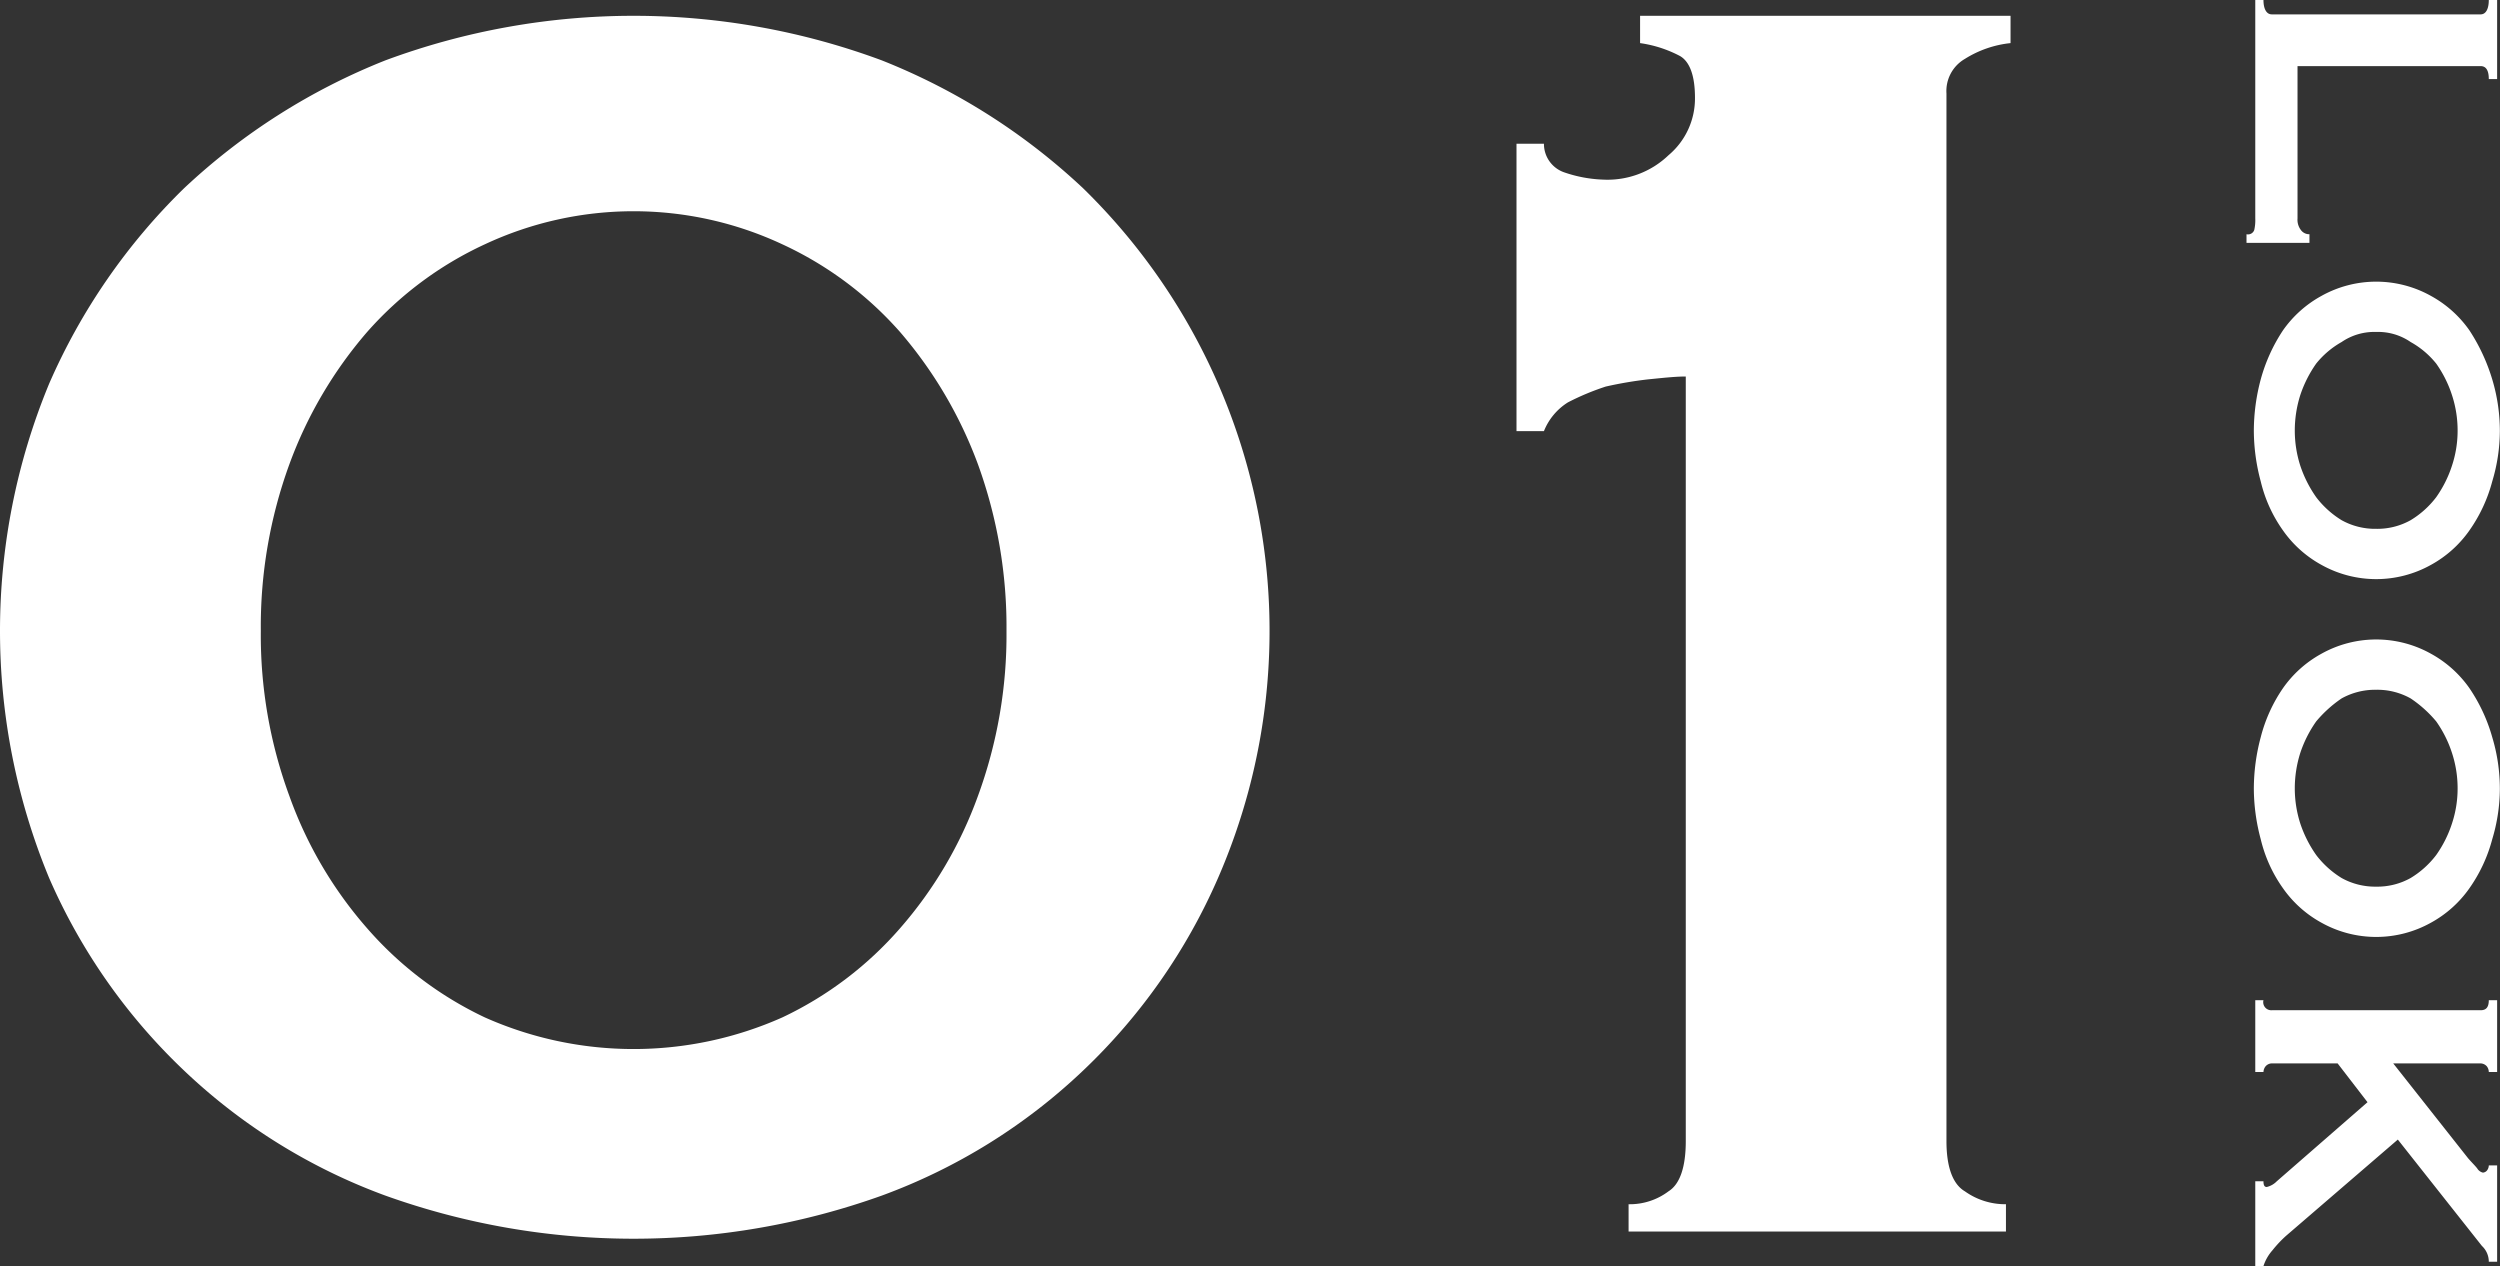
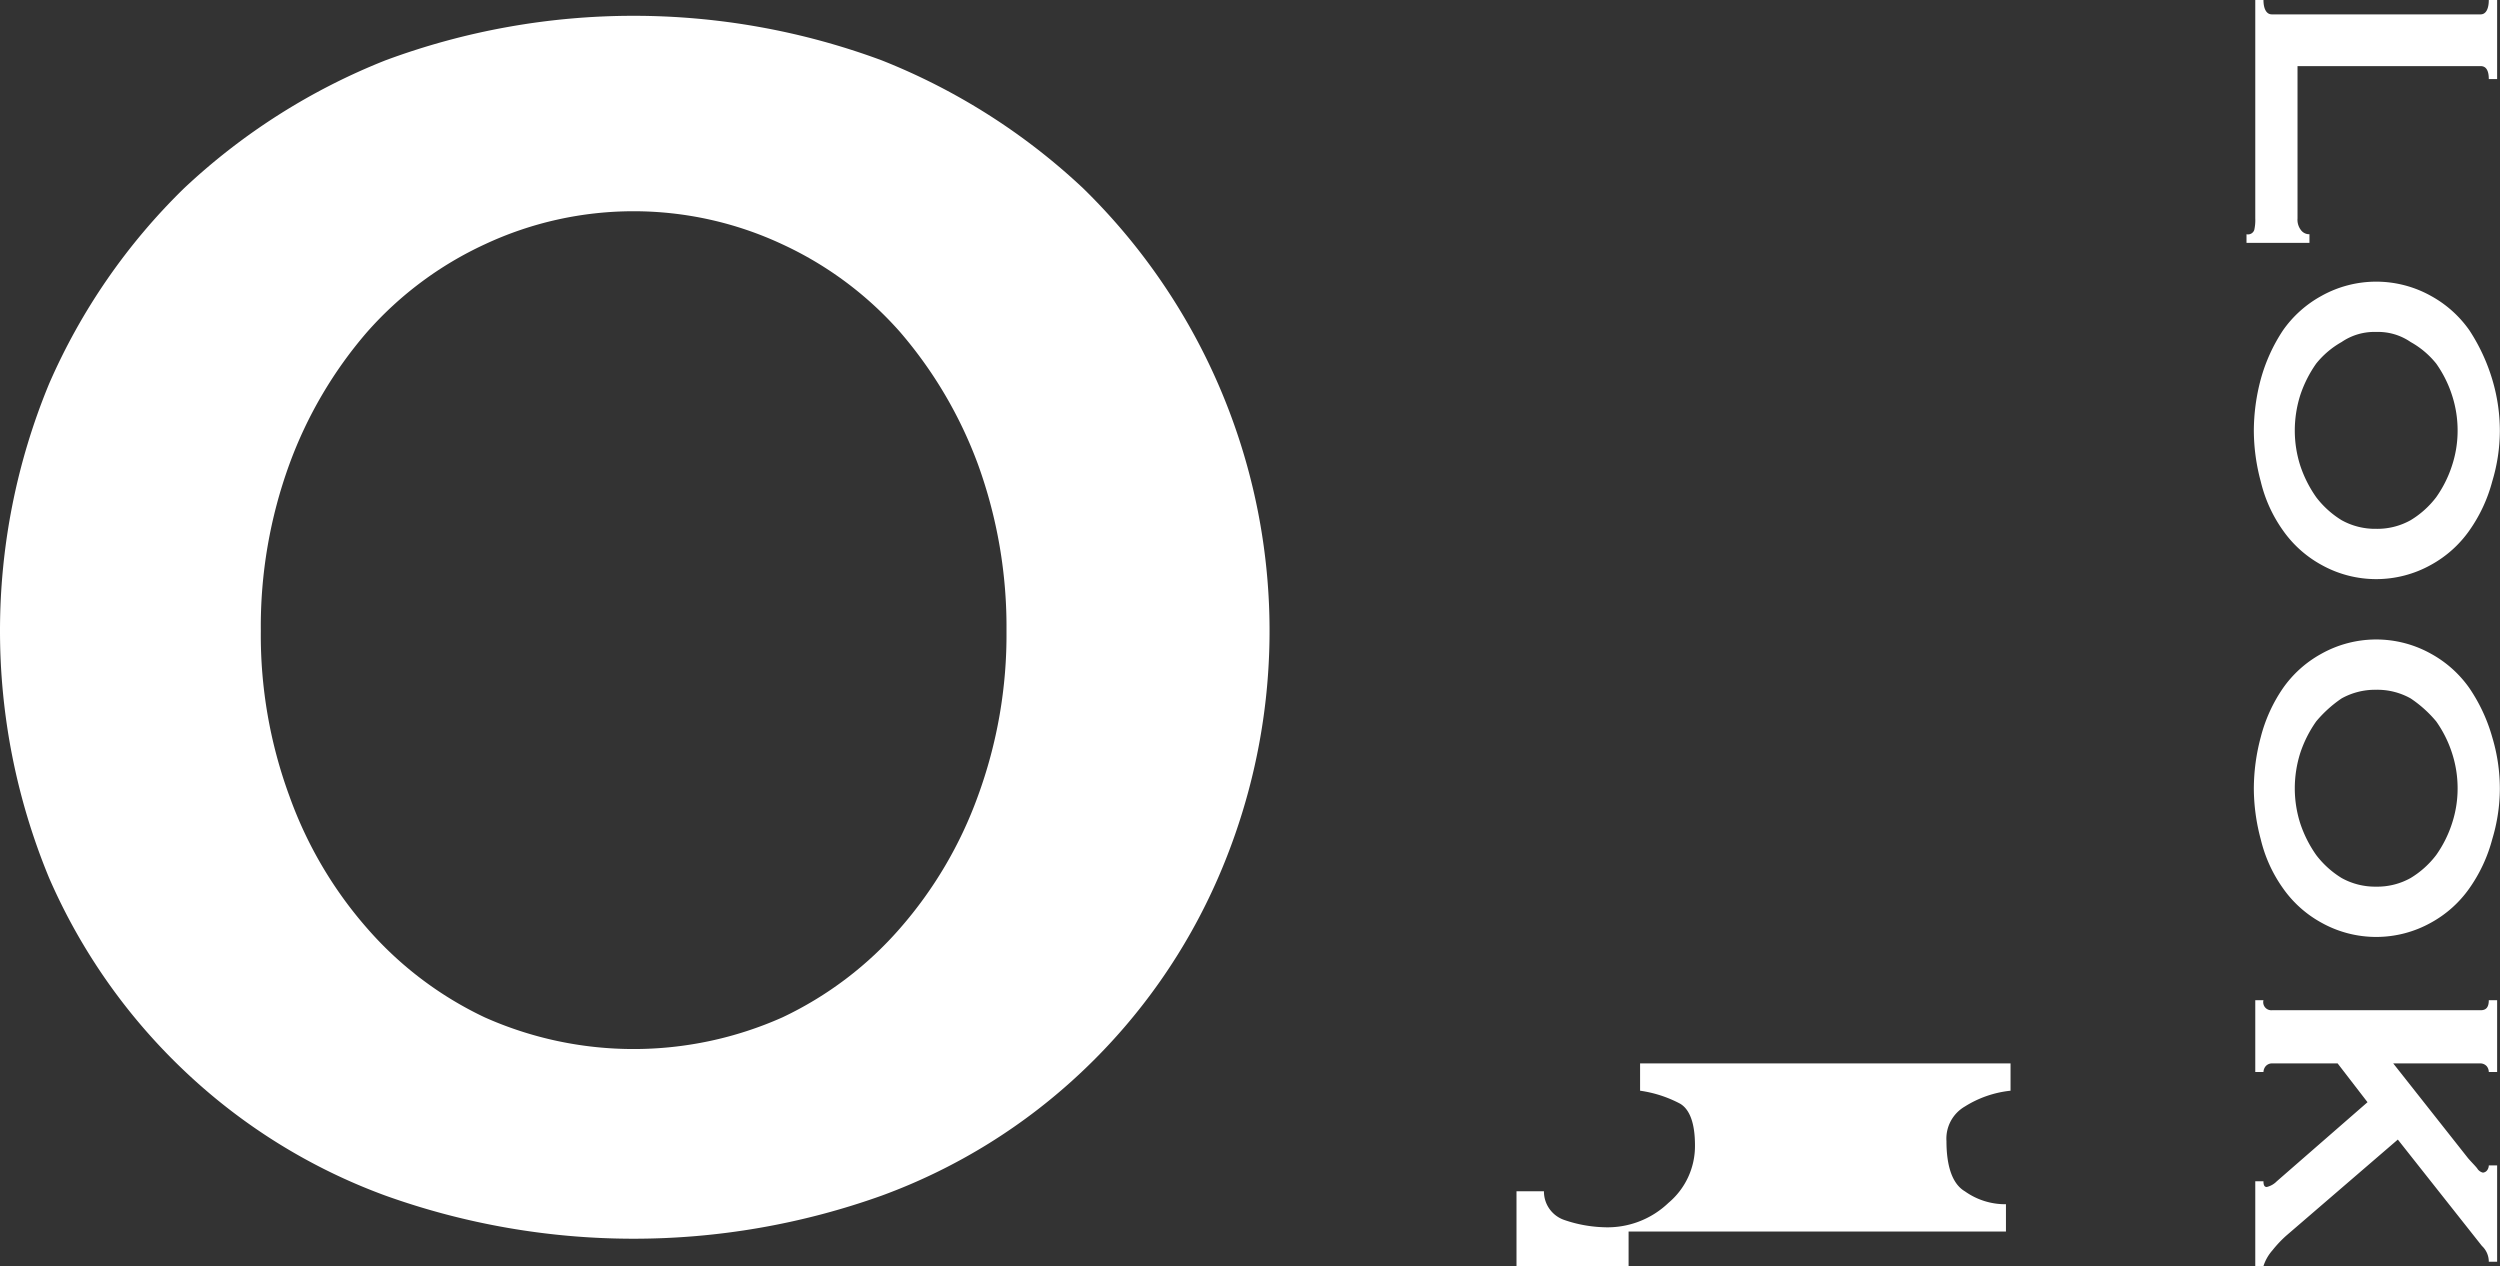
<svg xmlns="http://www.w3.org/2000/svg" width="173.97" height="88.1" viewBox="0 0 173.97 88.1">
  <rect x="0" y="0" width="173.97" height="88.1" fill="#333333" stroke="none" />
  <defs>
    <style>
      .cls-1 {
        fill: #fff;
        fill-rule: evenodd;
      }
    </style>
  </defs>
-   <path id="autumn_look01_r.svg" class="cls-1" d="M4306.69,16408.2a24.75,24.75,0,0,1,8.19,6.1,30.027,30.027,0,0,1,5.42,9.2,33.169,33.169,0,0,1,1.99,11.6,32.608,32.608,0,0,1-1.99,11.5,28.888,28.888,0,0,1-5.42,9.2,25.031,25.031,0,0,1-8.19,6.2,25.446,25.446,0,0,1-20.7,0,25.031,25.031,0,0,1-8.19-6.2,28.5,28.5,0,0,1-5.41-9.2,32.384,32.384,0,0,1-1.99-11.5,32.941,32.941,0,0,1,1.99-11.6,29.611,29.611,0,0,1,5.41-9.2,24.75,24.75,0,0,1,8.19-6.1A24.438,24.438,0,0,1,4306.69,16408.2Zm-27.62-12.8a44.311,44.311,0,0,0-14.01,8.9,42.992,42.992,0,0,0-9.39,13.6,44.961,44.961,0,0,0,0,34.4,41.055,41.055,0,0,0,9.39,13.4,40.583,40.583,0,0,0,14.01,8.7,51.209,51.209,0,0,0,34.54,0,40.583,40.583,0,0,0,14.01-8.7,41.055,41.055,0,0,0,9.39-13.4,43.041,43.041,0,0,0-9.39-48,44.311,44.311,0,0,0-14.01-8.9A49.655,49.655,0,0,0,4279.07,16395.4Zm86.51,81.5h26.26v-1.9a4.835,4.835,0,0,1-2.86-.9c-0.85-.5-1.28-1.7-1.28-3.5v-72.9a2.58,2.58,0,0,1,1.28-2.4,7.4,7.4,0,0,1,3.18-1.1v-1.9h-25.78v1.9a8.476,8.476,0,0,1,2.78.9c0.69,0.4,1.04,1.4,1.04,2.9a5.152,5.152,0,0,1-1.84,4,6.126,6.126,0,0,1-4.53,1.7,9.237,9.237,0,0,1-2.71-.5,2.091,2.091,0,0,1-1.43-2h-1.91v20h1.91a4.194,4.194,0,0,1,1.67-2,17.606,17.606,0,0,1,2.63-1.1,27.3,27.3,0,0,1,2.94-.5c1.01-.1,1.89-0.2,2.63-0.2v53.2c0,1.8-.4,3-1.2,3.5a4.473,4.473,0,0,1-2.78.9v1.9Zm43-68.8h4.38v-0.6a0.713,0.713,0,0,1-.6-0.3,1.176,1.176,0,0,1-.23-0.8v-10.6h12.74q0.57,0,.57.9h0.58v-5.5h-0.58c0,0.6-.19,1-0.57,1h-14.53c-0.38,0-.58-0.4-0.58-1h-0.57v15.2a3.1,3.1,0,0,1-.07.8,0.458,0.458,0,0,1-.54.3v0.6Zm14.3,15.5a8.1,8.1,0,0,1-1.1,2.2,6.368,6.368,0,0,1-1.78,1.6,4.751,4.751,0,0,1-2.4.6,4.8,4.8,0,0,1-2.4-.6,6.468,6.468,0,0,1-1.77-1.6,8.428,8.428,0,0,1-1.11-2.2,8.016,8.016,0,0,1-.38-2.4,8.176,8.176,0,0,1,.38-2.5,8.428,8.428,0,0,1,1.11-2.2,6.141,6.141,0,0,1,1.77-1.5,4.027,4.027,0,0,1,2.4-.7,3.986,3.986,0,0,1,2.4.7,6.053,6.053,0,0,1,1.78,1.5,8.1,8.1,0,0,1,1.1,2.2,7.886,7.886,0,0,1,.39,2.5A7.726,7.726,0,0,1,4422.88,16423.6Zm2.8-6a13.1,13.1,0,0,0-1.58-3.4,7.893,7.893,0,0,0-2.67-2.4,7.815,7.815,0,0,0-7.65,0,7.893,7.893,0,0,0-2.67,2.4,11.784,11.784,0,0,0-1.54,3.4,13.92,13.92,0,0,0-.48,3.6,13.754,13.754,0,0,0,.48,3.5,9.779,9.779,0,0,0,1.54,3.4,7.893,7.893,0,0,0,2.67,2.4,7.815,7.815,0,0,0,7.65,0,7.893,7.893,0,0,0,2.67-2.4,10.634,10.634,0,0,0,1.58-3.4,12.3,12.3,0,0,0,.53-3.5A12.458,12.458,0,0,0,4425.68,16417.6Zm-2.8,30.9a8.1,8.1,0,0,1-1.1,2.2,6.368,6.368,0,0,1-1.78,1.6,4.751,4.751,0,0,1-2.4.6,4.8,4.8,0,0,1-2.4-.6,6.468,6.468,0,0,1-1.77-1.6,8.428,8.428,0,0,1-1.11-2.2,8.016,8.016,0,0,1-.38-2.4,8.176,8.176,0,0,1,.38-2.5,8.428,8.428,0,0,1,1.11-2.2,8.593,8.593,0,0,1,1.77-1.6,4.8,4.8,0,0,1,2.4-.6,4.751,4.751,0,0,1,2.4.6,8.4,8.4,0,0,1,1.78,1.6,8.1,8.1,0,0,1,1.1,2.2,7.886,7.886,0,0,1,.39,2.5A7.726,7.726,0,0,1,4422.88,16448.5Zm2.8-6a11.739,11.739,0,0,0-1.58-3.4,7.893,7.893,0,0,0-2.67-2.4,7.815,7.815,0,0,0-7.65,0,7.893,7.893,0,0,0-2.67,2.4,10.69,10.69,0,0,0-1.54,3.4,13.92,13.92,0,0,0-.48,3.6,13.754,13.754,0,0,0,.48,3.5,9.779,9.779,0,0,0,1.54,3.4,7.893,7.893,0,0,0,2.67,2.4,7.815,7.815,0,0,0,7.65,0,7.893,7.893,0,0,0,2.67-2.4,10.634,10.634,0,0,0,1.58-3.4,12.3,12.3,0,0,0,.53-3.5A12.458,12.458,0,0,0,4425.68,16442.5Zm-10.76,22.7,2.08,2.7-6.31,5.5a1.436,1.436,0,0,1-.7.4c-0.15,0-.23-0.1-0.23-0.4h-0.57v5.9h0.57a3.108,3.108,0,0,1,.63-1.1,8.289,8.289,0,0,1,.94-1l7.78-6.7,5.85,7.4a1.5,1.5,0,0,1,.48,1.1h0.58v-6.7h-0.58a0.579,0.579,0,0,1-.09.3,0.4,0.4,0,0,1-.32.2,0.631,0.631,0,0,1-.4-0.3c-0.16-.2-0.37-0.4-0.63-0.7l-5.21-6.6h6.08a0.6,0.6,0,0,1,.43.2,0.65,0.65,0,0,1,.14.4h0.58v-5h-0.58c0,0.5-.19.7-0.57,0.7h-14.53a0.561,0.561,0,0,1-.58-0.7h-0.57v5h0.57a0.665,0.665,0,0,1,.15-0.4,0.586,0.586,0,0,1,.43-0.2h4.58Z" transform="translate(-4252.25 -16391.2)" />
+   <path id="autumn_look01_r.svg" class="cls-1" d="M4306.69,16408.2a24.75,24.75,0,0,1,8.19,6.1,30.027,30.027,0,0,1,5.42,9.2,33.169,33.169,0,0,1,1.99,11.6,32.608,32.608,0,0,1-1.99,11.5,28.888,28.888,0,0,1-5.42,9.2,25.031,25.031,0,0,1-8.19,6.2,25.446,25.446,0,0,1-20.7,0,25.031,25.031,0,0,1-8.19-6.2,28.5,28.5,0,0,1-5.41-9.2,32.384,32.384,0,0,1-1.99-11.5,32.941,32.941,0,0,1,1.99-11.6,29.611,29.611,0,0,1,5.41-9.2,24.75,24.75,0,0,1,8.19-6.1A24.438,24.438,0,0,1,4306.69,16408.2Zm-27.62-12.8a44.311,44.311,0,0,0-14.01,8.9,42.992,42.992,0,0,0-9.39,13.6,44.961,44.961,0,0,0,0,34.4,41.055,41.055,0,0,0,9.39,13.4,40.583,40.583,0,0,0,14.01,8.7,51.209,51.209,0,0,0,34.54,0,40.583,40.583,0,0,0,14.01-8.7,41.055,41.055,0,0,0,9.39-13.4,43.041,43.041,0,0,0-9.39-48,44.311,44.311,0,0,0-14.01-8.9A49.655,49.655,0,0,0,4279.07,16395.4Zm86.51,81.5h26.26v-1.9a4.835,4.835,0,0,1-2.86-.9c-0.85-.5-1.28-1.7-1.28-3.5a2.58,2.58,0,0,1,1.28-2.4,7.4,7.4,0,0,1,3.18-1.1v-1.9h-25.78v1.9a8.476,8.476,0,0,1,2.78.9c0.69,0.4,1.04,1.4,1.04,2.9a5.152,5.152,0,0,1-1.84,4,6.126,6.126,0,0,1-4.53,1.7,9.237,9.237,0,0,1-2.71-.5,2.091,2.091,0,0,1-1.43-2h-1.91v20h1.91a4.194,4.194,0,0,1,1.67-2,17.606,17.606,0,0,1,2.63-1.1,27.3,27.3,0,0,1,2.94-.5c1.01-.1,1.89-0.2,2.63-0.2v53.2c0,1.8-.4,3-1.2,3.5a4.473,4.473,0,0,1-2.78.9v1.9Zm43-68.8h4.38v-0.6a0.713,0.713,0,0,1-.6-0.3,1.176,1.176,0,0,1-.23-0.8v-10.6h12.74q0.57,0,.57.9h0.58v-5.5h-0.58c0,0.6-.19,1-0.57,1h-14.53c-0.38,0-.58-0.4-0.58-1h-0.57v15.2a3.1,3.1,0,0,1-.07.8,0.458,0.458,0,0,1-.54.3v0.6Zm14.3,15.5a8.1,8.1,0,0,1-1.1,2.2,6.368,6.368,0,0,1-1.78,1.6,4.751,4.751,0,0,1-2.4.6,4.8,4.8,0,0,1-2.4-.6,6.468,6.468,0,0,1-1.77-1.6,8.428,8.428,0,0,1-1.11-2.2,8.016,8.016,0,0,1-.38-2.4,8.176,8.176,0,0,1,.38-2.5,8.428,8.428,0,0,1,1.11-2.2,6.141,6.141,0,0,1,1.77-1.5,4.027,4.027,0,0,1,2.4-.7,3.986,3.986,0,0,1,2.4.7,6.053,6.053,0,0,1,1.78,1.5,8.1,8.1,0,0,1,1.1,2.2,7.886,7.886,0,0,1,.39,2.5A7.726,7.726,0,0,1,4422.88,16423.6Zm2.8-6a13.1,13.1,0,0,0-1.58-3.4,7.893,7.893,0,0,0-2.67-2.4,7.815,7.815,0,0,0-7.65,0,7.893,7.893,0,0,0-2.67,2.4,11.784,11.784,0,0,0-1.54,3.4,13.92,13.92,0,0,0-.48,3.6,13.754,13.754,0,0,0,.48,3.5,9.779,9.779,0,0,0,1.54,3.4,7.893,7.893,0,0,0,2.67,2.4,7.815,7.815,0,0,0,7.65,0,7.893,7.893,0,0,0,2.67-2.4,10.634,10.634,0,0,0,1.58-3.4,12.3,12.3,0,0,0,.53-3.5A12.458,12.458,0,0,0,4425.68,16417.6Zm-2.8,30.9a8.1,8.1,0,0,1-1.1,2.2,6.368,6.368,0,0,1-1.78,1.6,4.751,4.751,0,0,1-2.4.6,4.8,4.8,0,0,1-2.4-.6,6.468,6.468,0,0,1-1.77-1.6,8.428,8.428,0,0,1-1.11-2.2,8.016,8.016,0,0,1-.38-2.4,8.176,8.176,0,0,1,.38-2.5,8.428,8.428,0,0,1,1.11-2.2,8.593,8.593,0,0,1,1.77-1.6,4.8,4.8,0,0,1,2.4-.6,4.751,4.751,0,0,1,2.4.6,8.4,8.4,0,0,1,1.78,1.6,8.1,8.1,0,0,1,1.1,2.2,7.886,7.886,0,0,1,.39,2.5A7.726,7.726,0,0,1,4422.88,16448.5Zm2.8-6a11.739,11.739,0,0,0-1.58-3.4,7.893,7.893,0,0,0-2.67-2.4,7.815,7.815,0,0,0-7.65,0,7.893,7.893,0,0,0-2.67,2.4,10.69,10.69,0,0,0-1.54,3.4,13.92,13.92,0,0,0-.48,3.6,13.754,13.754,0,0,0,.48,3.5,9.779,9.779,0,0,0,1.54,3.4,7.893,7.893,0,0,0,2.67,2.4,7.815,7.815,0,0,0,7.65,0,7.893,7.893,0,0,0,2.67-2.4,10.634,10.634,0,0,0,1.58-3.4,12.3,12.3,0,0,0,.53-3.5A12.458,12.458,0,0,0,4425.68,16442.5Zm-10.76,22.7,2.08,2.7-6.31,5.5a1.436,1.436,0,0,1-.7.4c-0.15,0-.23-0.1-0.23-0.4h-0.57v5.9h0.57a3.108,3.108,0,0,1,.63-1.1,8.289,8.289,0,0,1,.94-1l7.78-6.7,5.85,7.4a1.5,1.5,0,0,1,.48,1.1h0.58v-6.7h-0.58a0.579,0.579,0,0,1-.09.3,0.4,0.4,0,0,1-.32.2,0.631,0.631,0,0,1-.4-0.3c-0.16-.2-0.37-0.4-0.63-0.7l-5.21-6.6h6.08a0.6,0.6,0,0,1,.43.2,0.65,0.65,0,0,1,.14.4h0.58v-5h-0.58c0,0.5-.19.7-0.57,0.7h-14.53a0.561,0.561,0,0,1-.58-0.7h-0.57v5h0.57a0.665,0.665,0,0,1,.15-0.4,0.586,0.586,0,0,1,.43-0.2h4.58Z" transform="translate(-4252.25 -16391.2)" />
</svg>